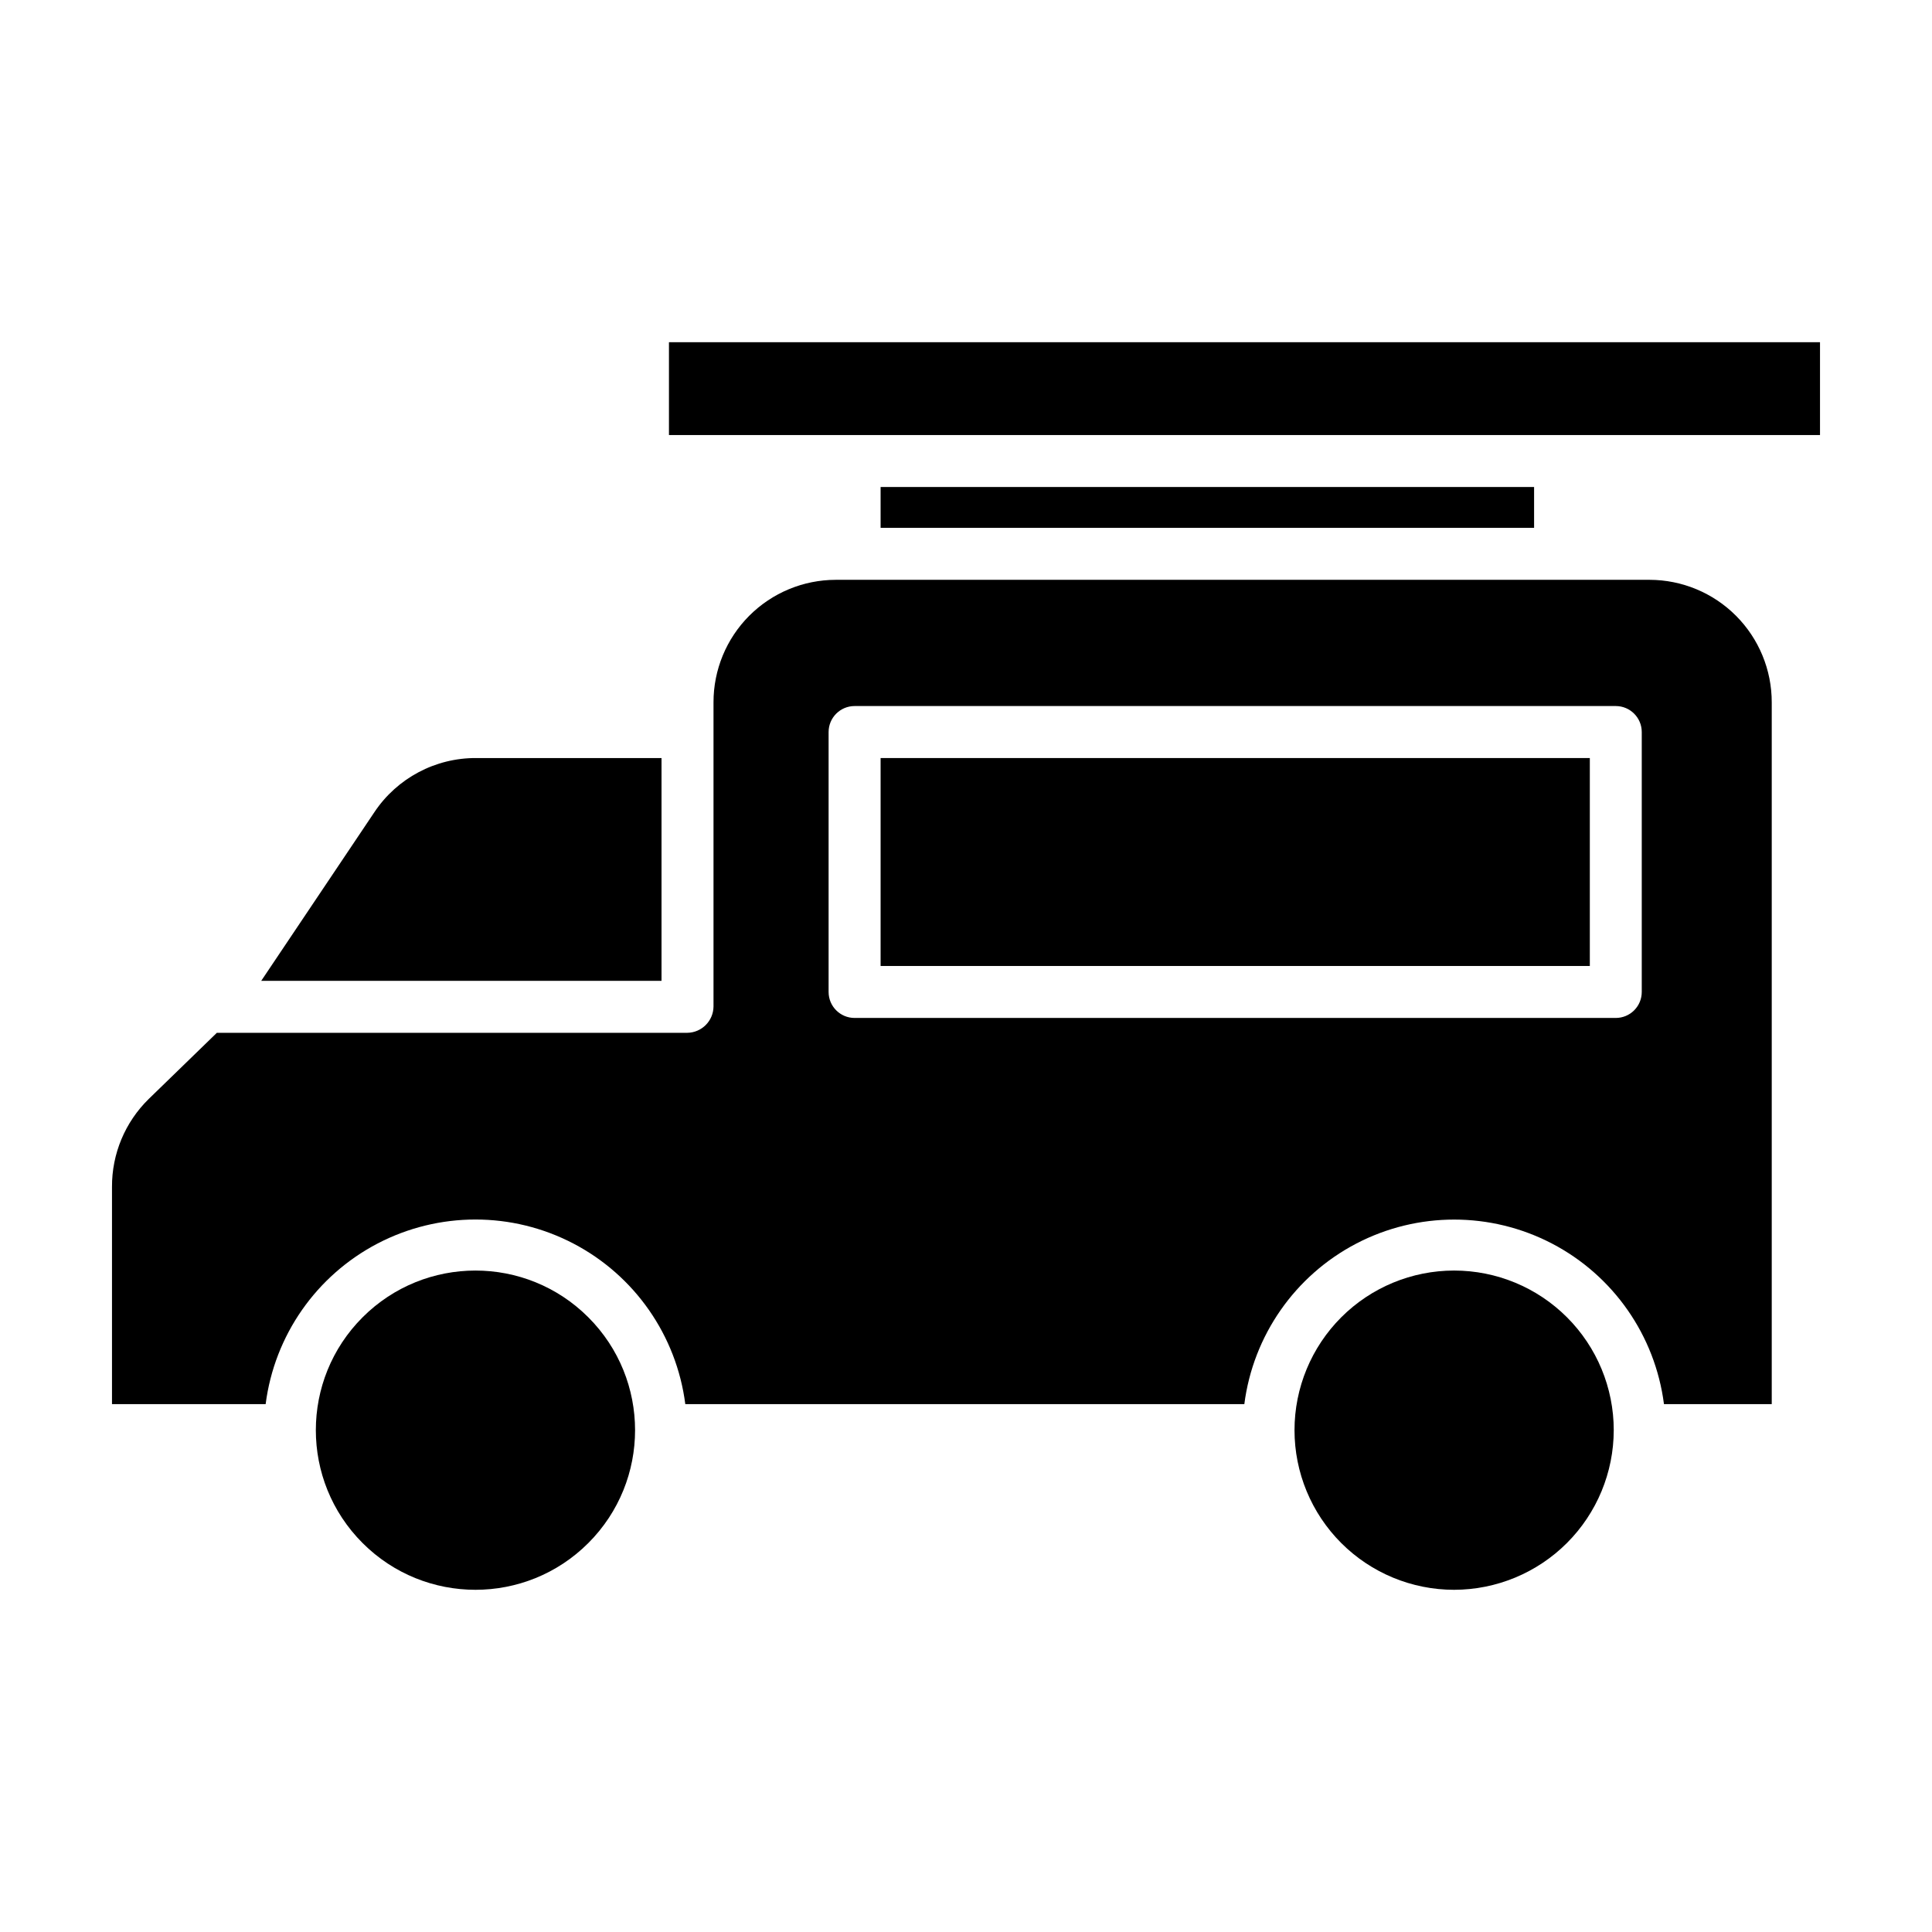
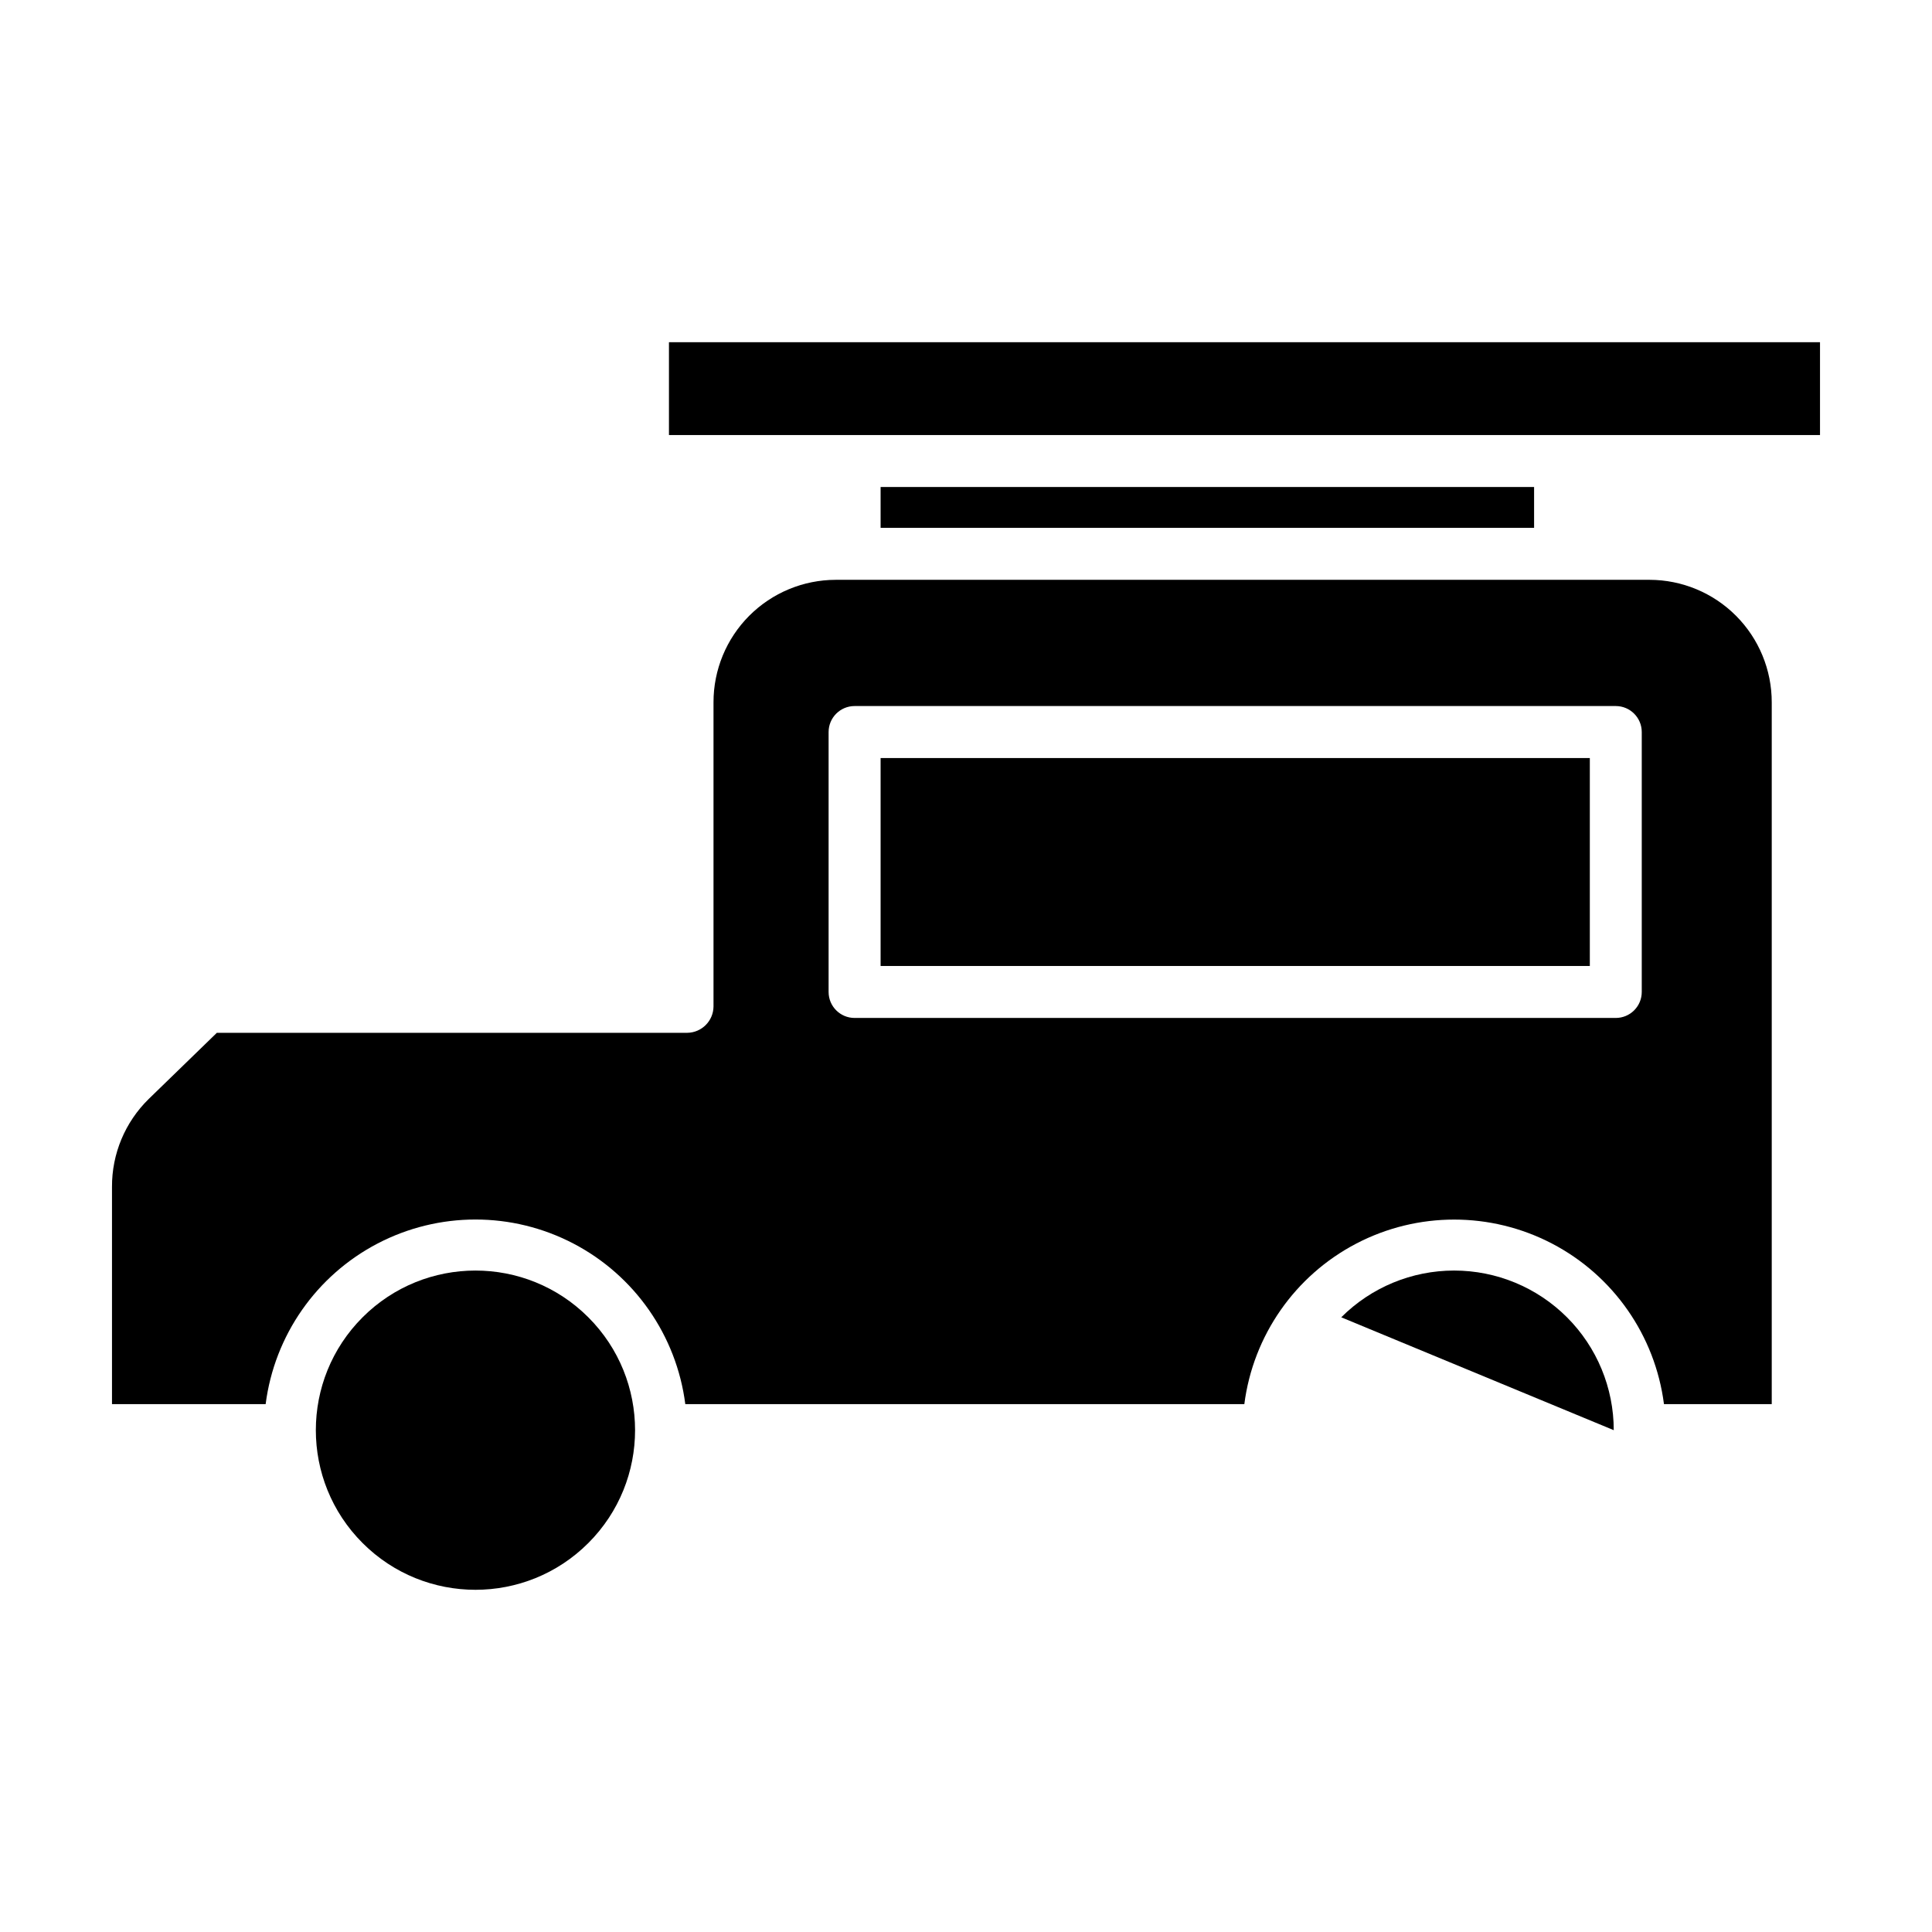
<svg xmlns="http://www.w3.org/2000/svg" fill="#000000" width="800px" height="800px" version="1.1" viewBox="144 144 512 512">
  <g>
-     <path d="m319.31 344.89h-49.027c-10.871-0.086-21.047 5.312-27.074 14.355l-29.98 44.684h106.08z" />
    <path d="m377.37 344.89h187.95v55.105h-187.95z" />
    <path d="m299.91 493.1c16.52 16.52 16.52 43.305 0 59.824-16.52 16.52-43.301 16.52-59.82 0-16.52-16.52-16.52-43.305 0-59.824 16.52-16.52 43.301-16.52 59.82 0" />
-     <path d="m571.66 523.01c0-11.219-4.457-21.977-12.391-29.91-7.934-7.934-18.691-12.391-29.91-12.391s-21.98 4.457-29.914 12.391c-7.93 7.934-12.387 18.691-12.387 29.91 0 11.223 4.457 21.98 12.387 29.914 7.934 7.934 18.695 12.391 29.914 12.391 11.215-0.016 21.965-4.477 29.898-12.406 7.93-7.93 12.391-18.68 12.402-29.898z" />
+     <path d="m571.66 523.01c0-11.219-4.457-21.977-12.391-29.91-7.934-7.934-18.691-12.391-29.91-12.391s-21.98 4.457-29.914 12.391z" />
    <path d="m377.37 273.06h173.18v10.824h-173.18z" />
    <path d="m581.13 297.66h-215.66c-8.602 0.012-16.844 3.441-22.918 9.527-6.07 6.09-9.477 14.344-9.465 22.941v80.602c-0.035 3.84-3.141 6.941-6.981 6.977h-124.64l-18.035 17.516c-6.277 6.133-9.797 14.551-9.75 23.328v57.555h40.719c2.332-18.184 13.41-34.078 29.664-42.562 16.254-8.48 35.629-8.48 51.879 0 16.254 8.484 27.332 24.379 29.668 42.562h148.15c2.34-18.18 13.418-34.066 29.672-42.547 16.25-8.477 35.617-8.477 51.867 0 16.25 8.48 27.328 24.367 29.668 42.547h28.562v-185.98c0.008-8.598-3.398-16.852-9.473-22.941-6.074-6.09-14.32-9.516-22.922-9.527zm-2.047 109.22c0 1.828-0.723 3.578-2.016 4.871-1.293 1.293-3.043 2.016-4.871 2.016h-201.72c-3.801 0-6.887-3.082-6.887-6.887v-68.879c0-3.805 3.086-6.891 6.887-6.891h201.72c3.805 0 6.887 3.086 6.887 6.891z" />
    <path d="m321.28 234.69h305.04v24.602h-305.04z" />
  </g>
</svg>